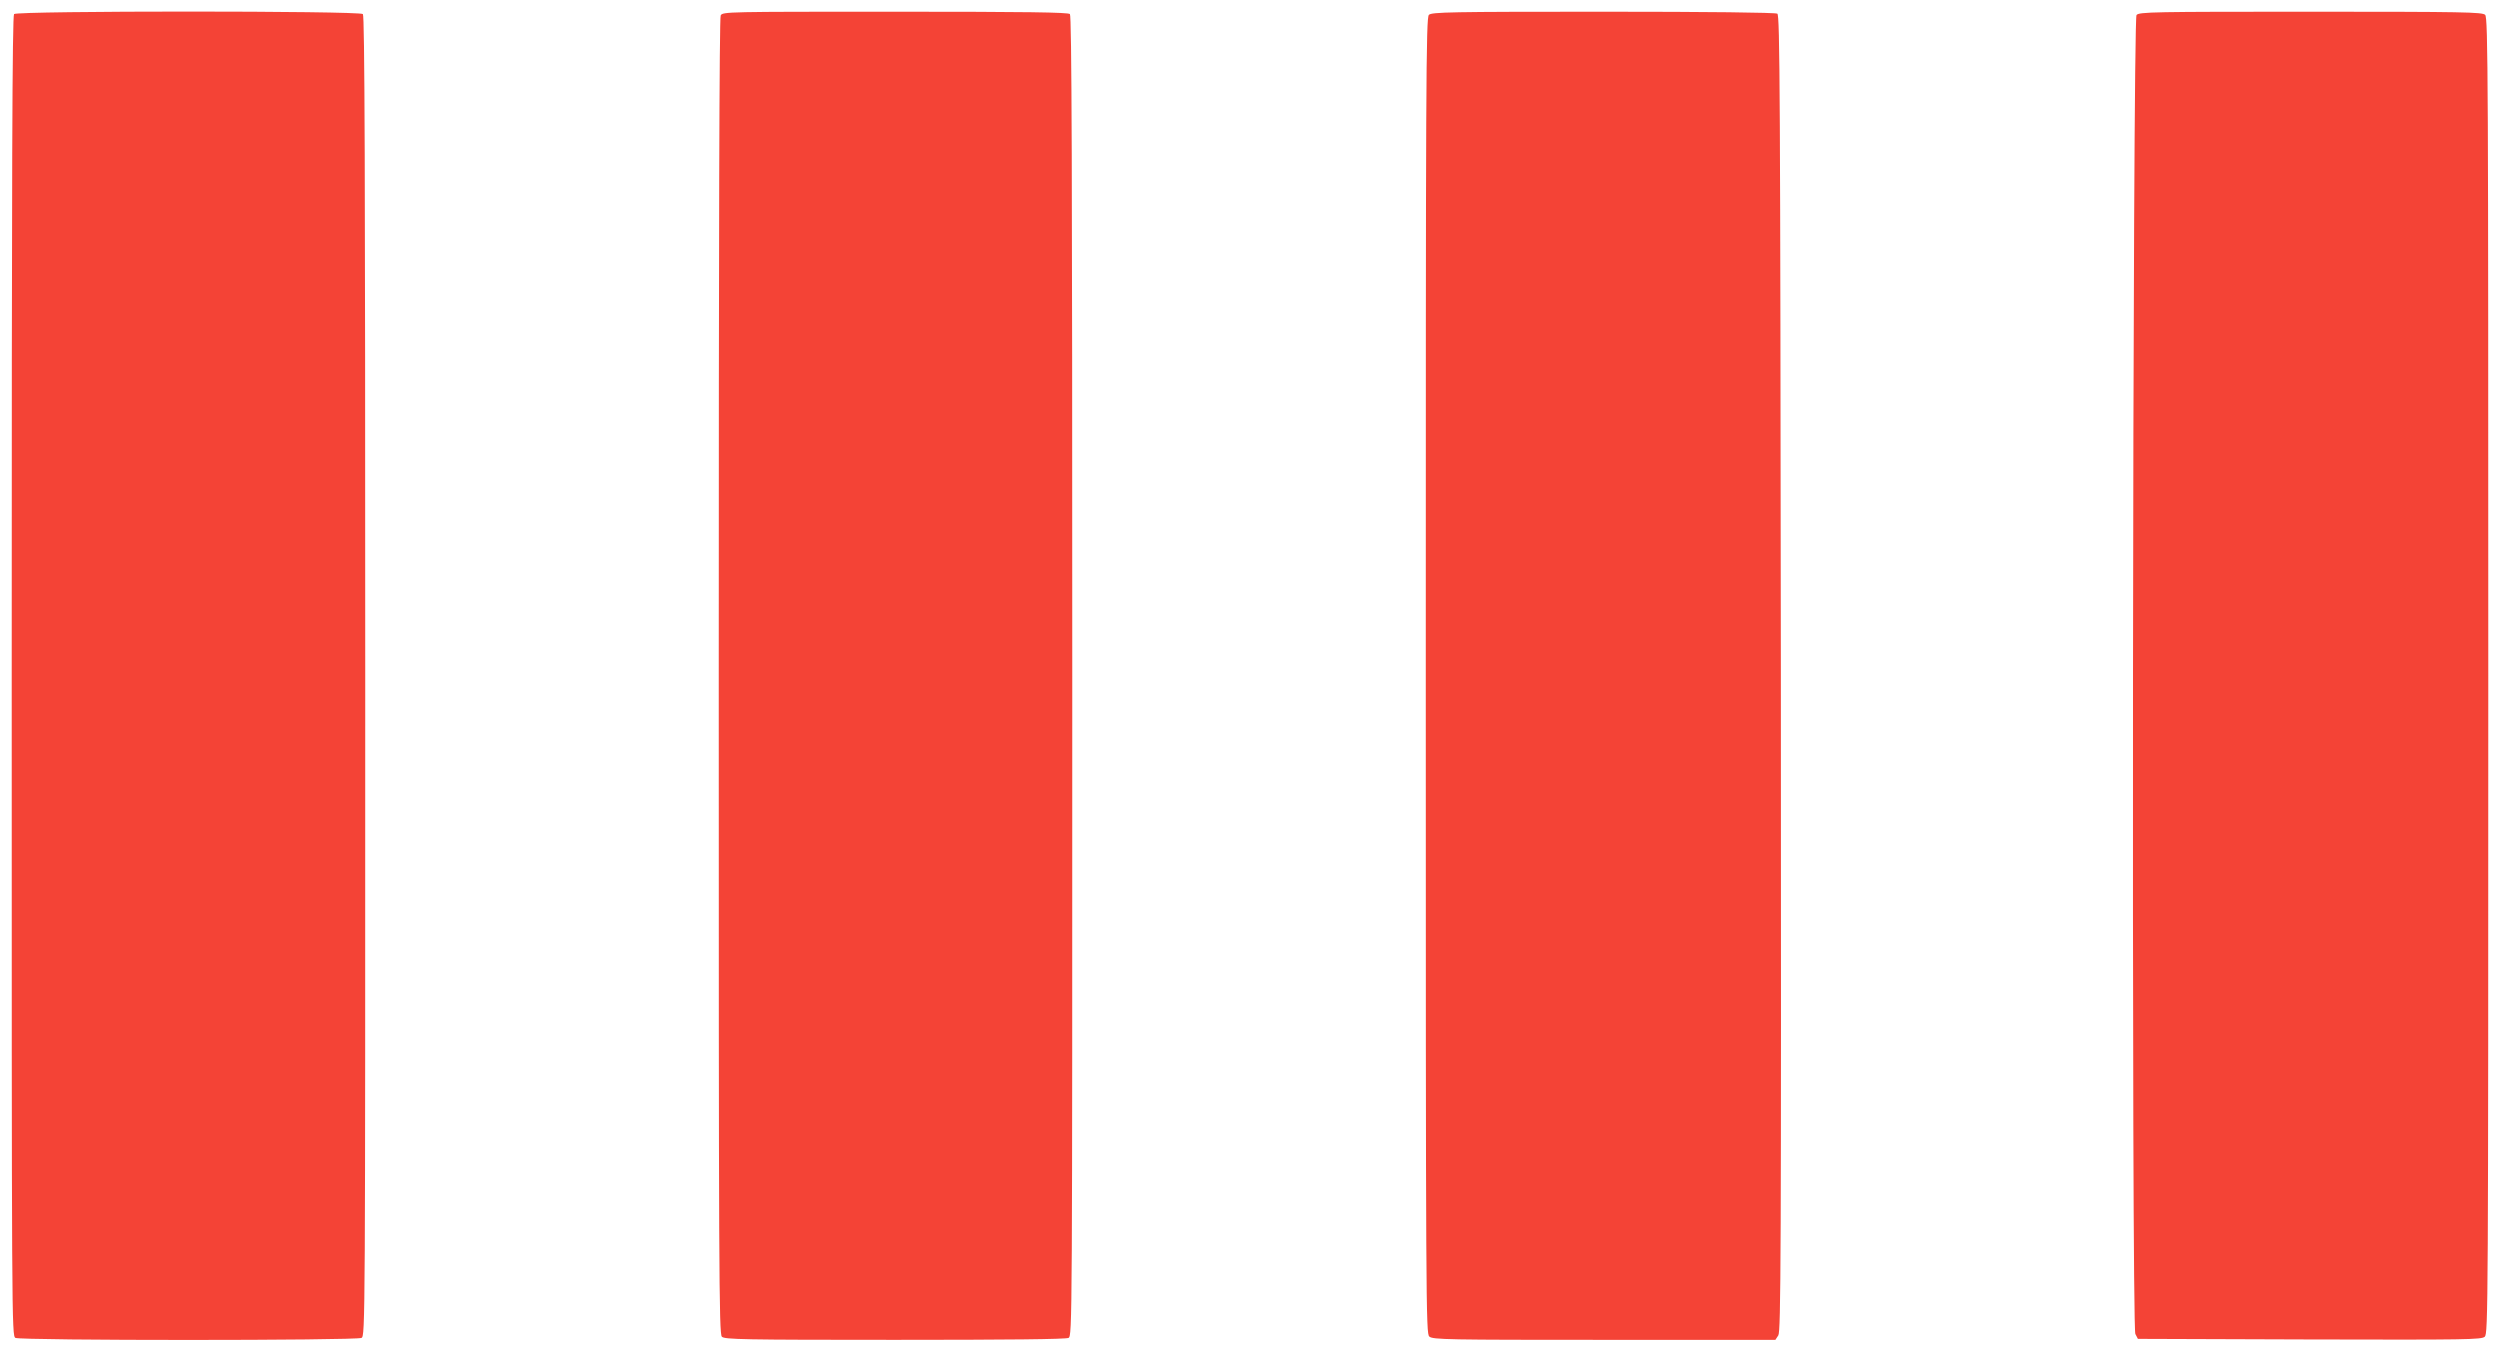
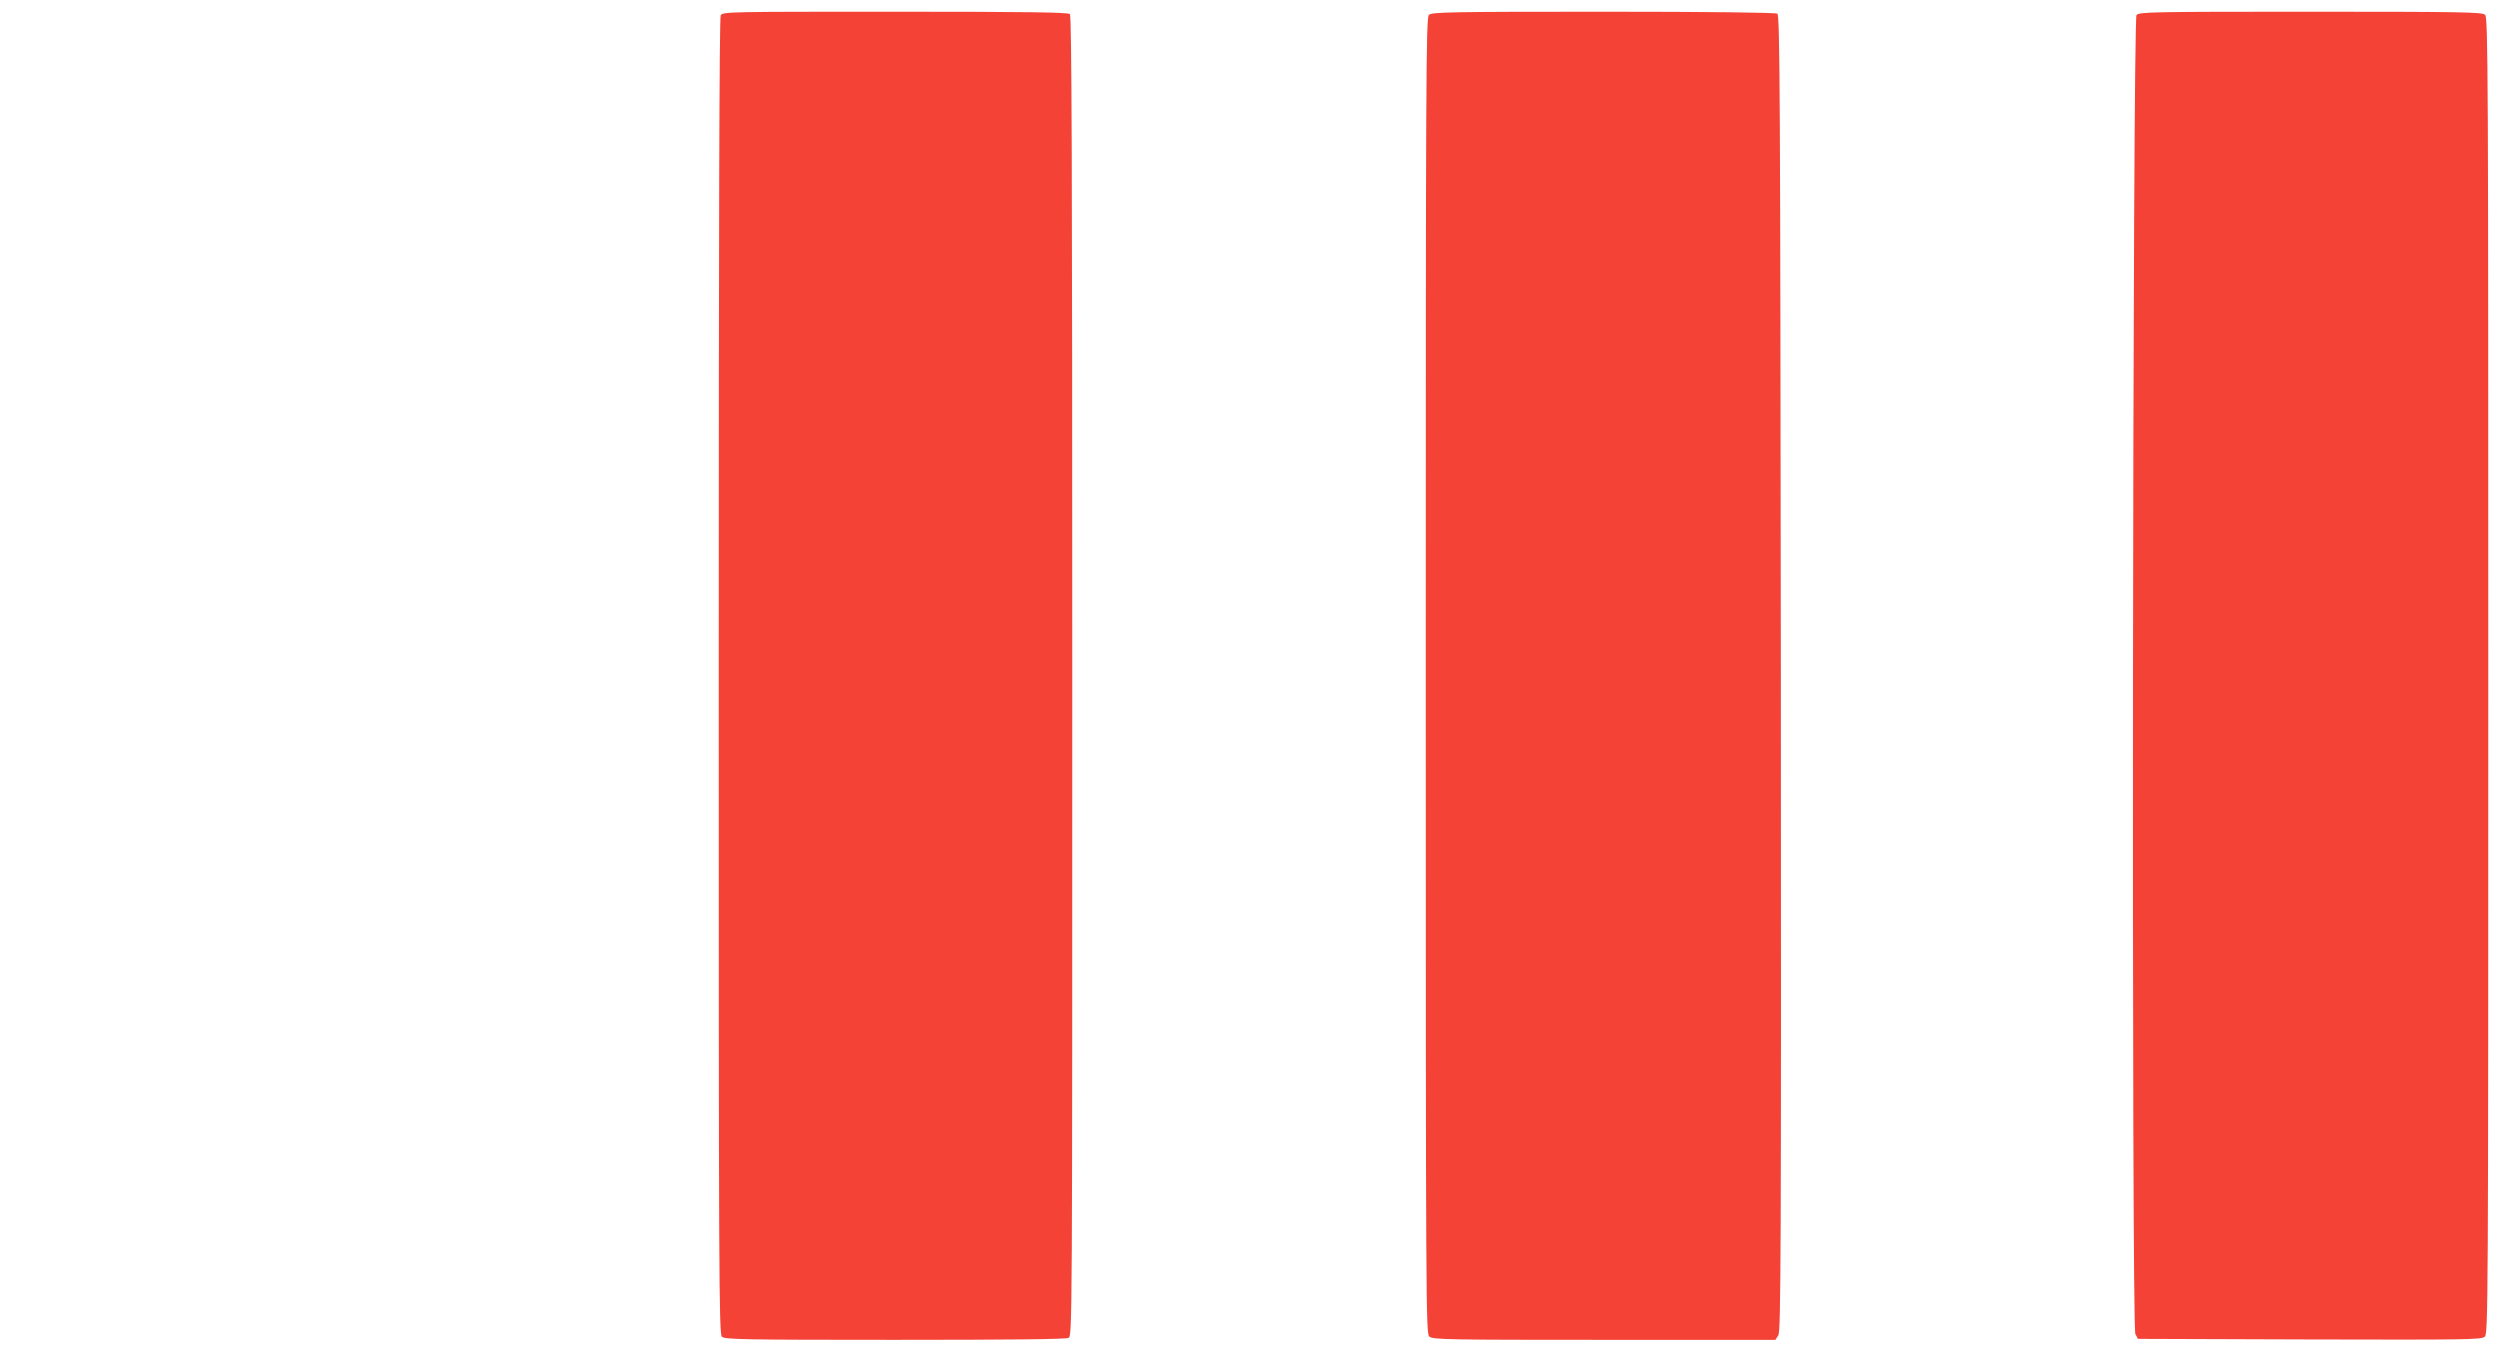
<svg xmlns="http://www.w3.org/2000/svg" version="1.0" width="1280pt" height="692pt" viewBox="0 0 1280 692" preserveAspectRatio="xMidYMid meet">
  <g transform="translate(0,692) scale(0.1,-0.1)" fill="#f44336" stroke="none">
-     <path d="M72 6848 c-9 -9 -12 -776 -12 -3390 0 -3329 0 -3377 19 -3388 27 -14 1745 -14 1772 0 19 11 19 59 19 3388 0 2614 -3 3381 -12 3390 -17 17 -1769 17 -1786 0z" />
    <path d="M3690 6841 c-7 -14 -10 -1084 -10 -3385 0 -3045 1 -3366 16 -3380 14 -14 108 -16 885 -16 581 0 877 3 890 10 19 11 19 59 19 3388 0 2614 -3 3381 -12 3390 -9 9 -221 12 -895 12 -862 0 -883 0 -893 -19z" />
    <path d="M7316 6844 c-15 -14 -16 -335 -16 -3383 0 -3250 1 -3368 18 -3384 17 -16 94 -17 895 -17 l877 0 15 23 c13 21 15 385 13 3391 -3 2980 -5 3368 -18 3376 -9 6 -357 10 -892 10 -784 0 -878 -2 -892 -16z" />
    <path d="M10939 6843 c-20 -23 -26 -6714 -6 -6753 l13 -25 878 -3 c808 -2 881 -1 898 14 17 17 18 131 18 3385 0 3048 -1 3369 -16 3383 -14 14 -109 16 -893 16 -805 0 -880 -1 -892 -17z" />
  </g>
</svg>